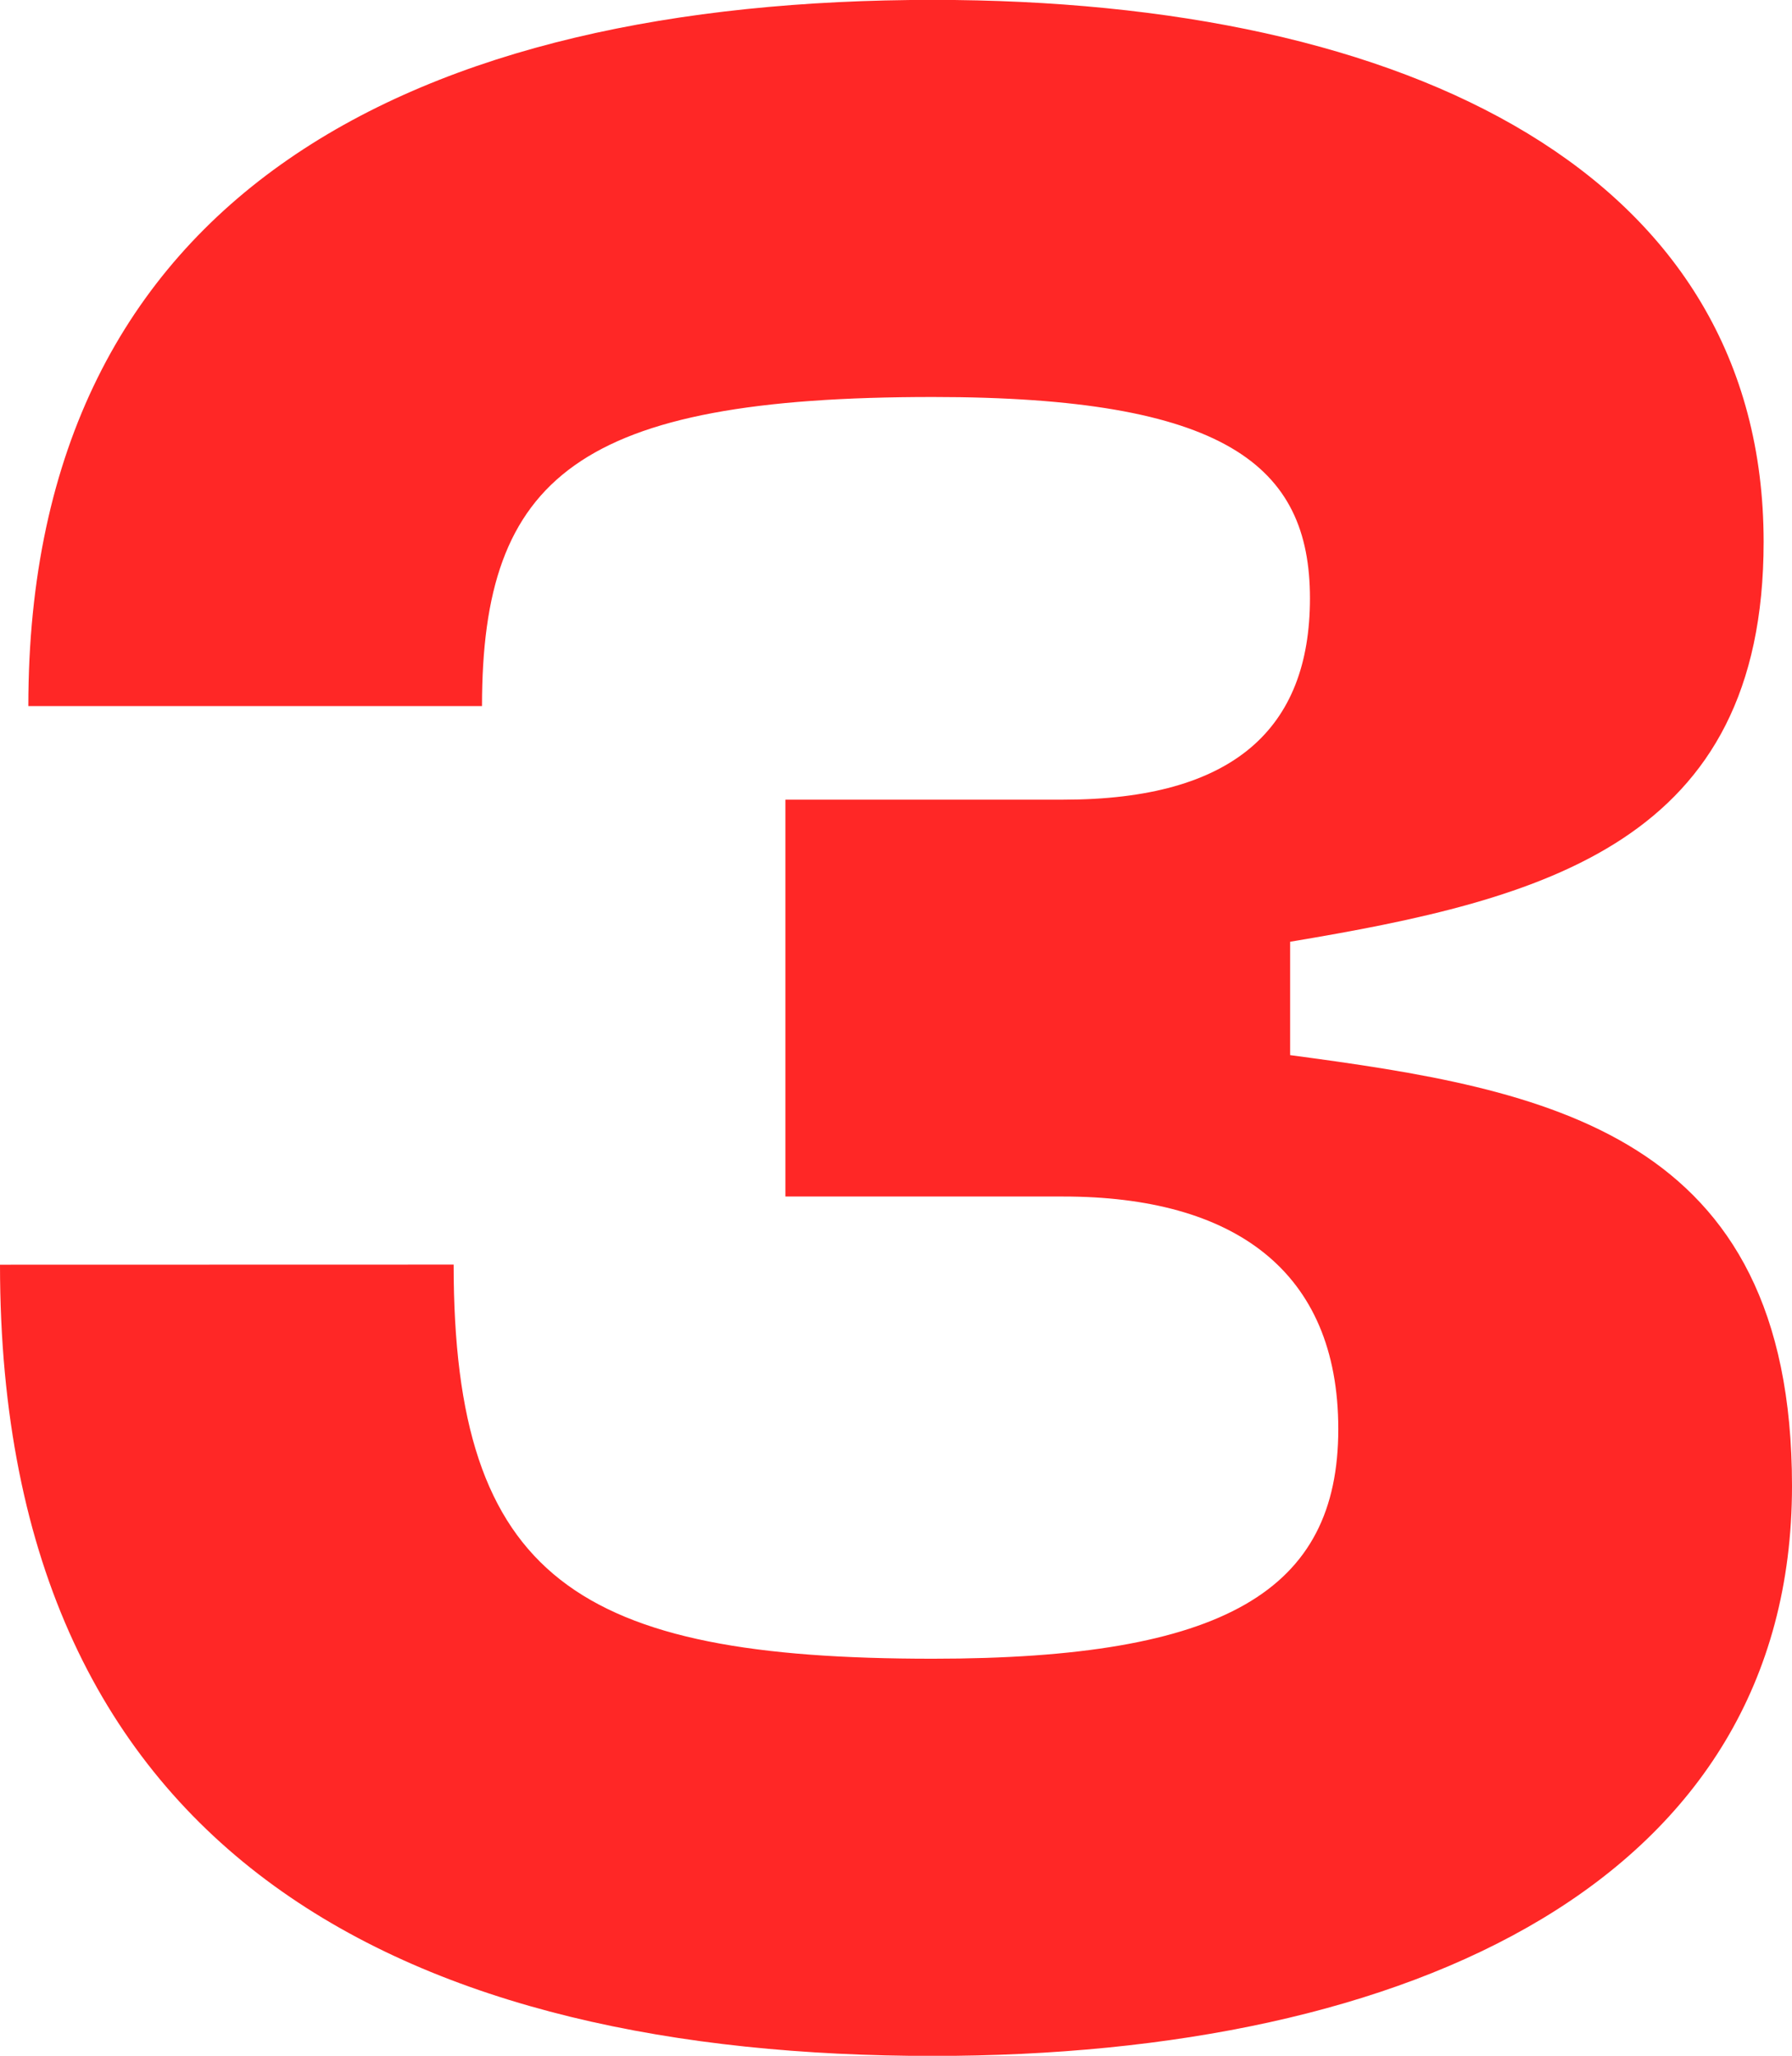
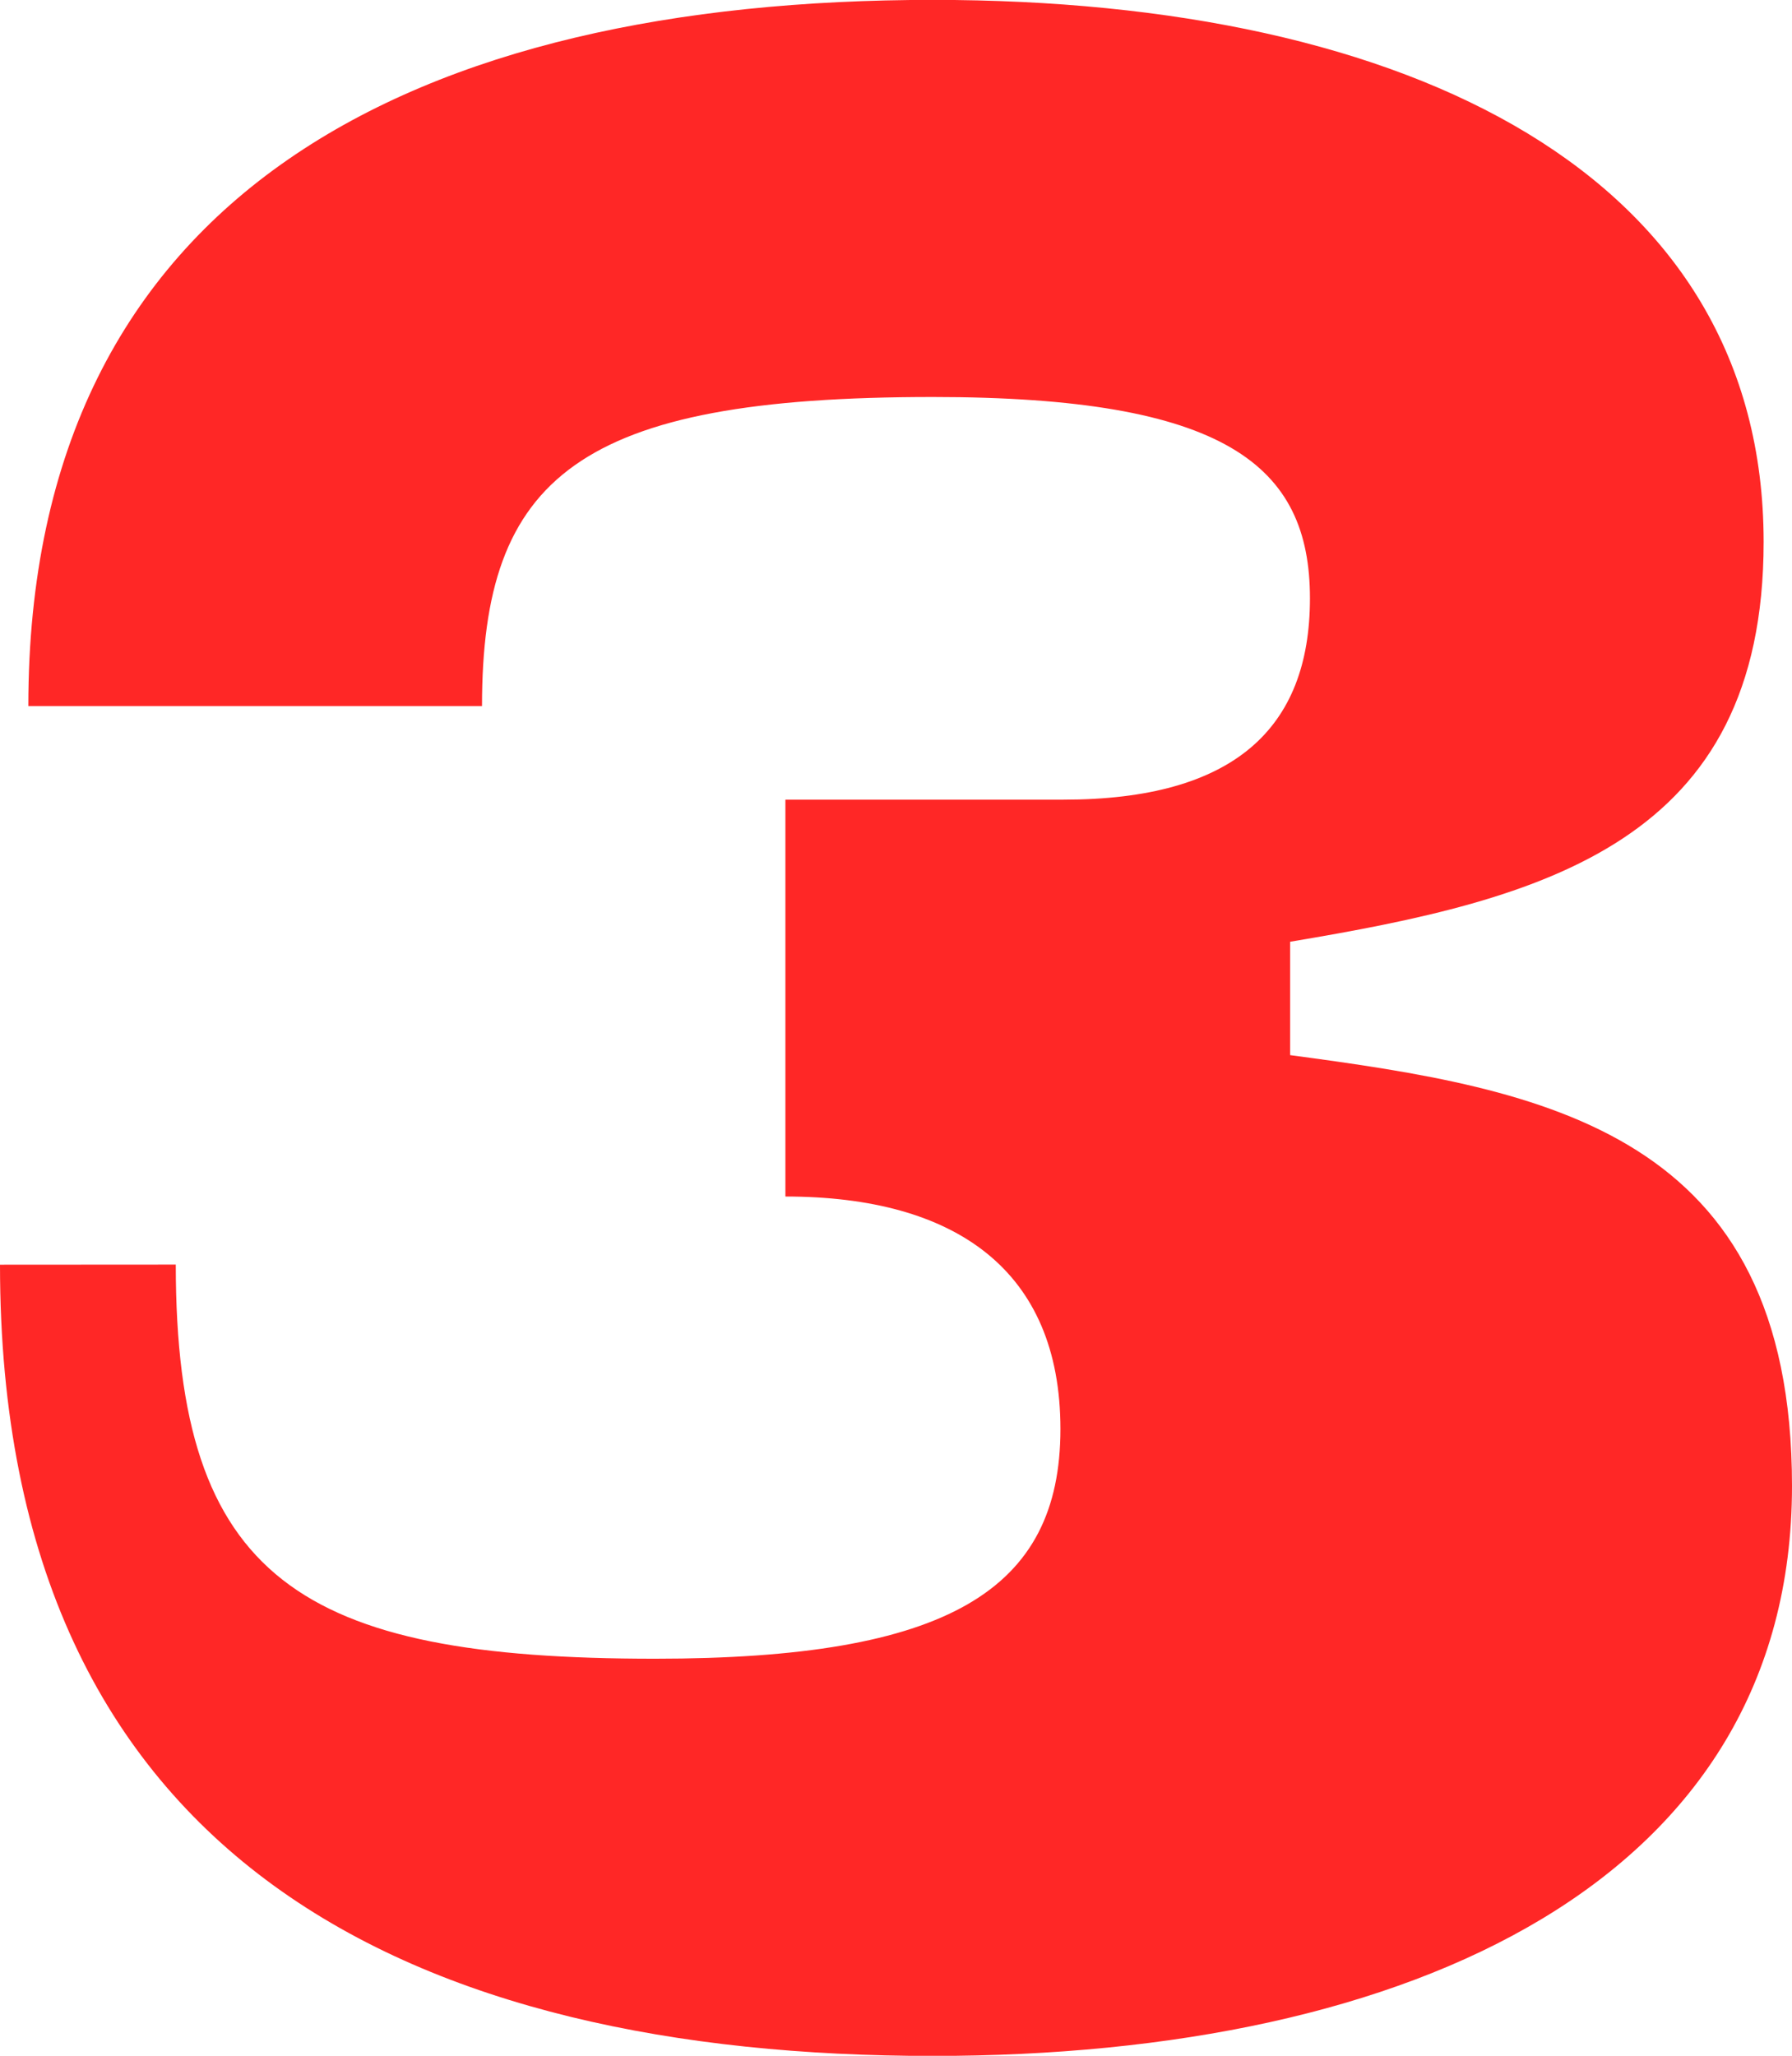
<svg xmlns="http://www.w3.org/2000/svg" id="Layer_1" data-name="Layer 1" viewBox="0 0 474.35 543.94">
  <defs>
    <style>.cls-1{fill:#ff2726;}</style>
  </defs>
  <title>NM_3_ff2726</title>
-   <path class="cls-1" d="M.33,337.65C.33,496.7,111.41,547,247.26,547c126.84,0,227.42-46.52,227.42-150.8,0-93.78-65.3-105-132.85-114v-30c67.55-11.25,125.34-26.26,125.34-105.79C467.17,49.55,374.1,3,247.26,3,111.41,3,7.83,53.3,7.83,189.85H127.92c0-60.77,25.52-81.78,119.34-81.78,77.31,0,99.82,18,99.82,53.27,0,34.51-20.26,53.27-65.3,53.27H208.23v105h73.55c45,0,72.8,19.51,72.8,61.52,0,42.76-30,60.77-107.33,60.77-93.82,0-126.84-21-126.84-104.28Z" transform="translate(-0.33 -3.03)" />
+   <path class="cls-1" d="M.33,337.65C.33,496.7,111.41,547,247.26,547c126.84,0,227.42-46.52,227.42-150.8,0-93.78-65.3-105-132.85-114v-30c67.55-11.25,125.34-26.26,125.34-105.79C467.17,49.55,374.1,3,247.26,3,111.41,3,7.83,53.3,7.83,189.85H127.92c0-60.77,25.52-81.78,119.34-81.78,77.31,0,99.82,18,99.82,53.27,0,34.51-20.26,53.27-65.3,53.27H208.23v105c45,0,72.8,19.51,72.8,61.52,0,42.76-30,60.77-107.33,60.77-93.82,0-126.84-21-126.84-104.28Z" transform="translate(-0.33 -3.03)" />
</svg>